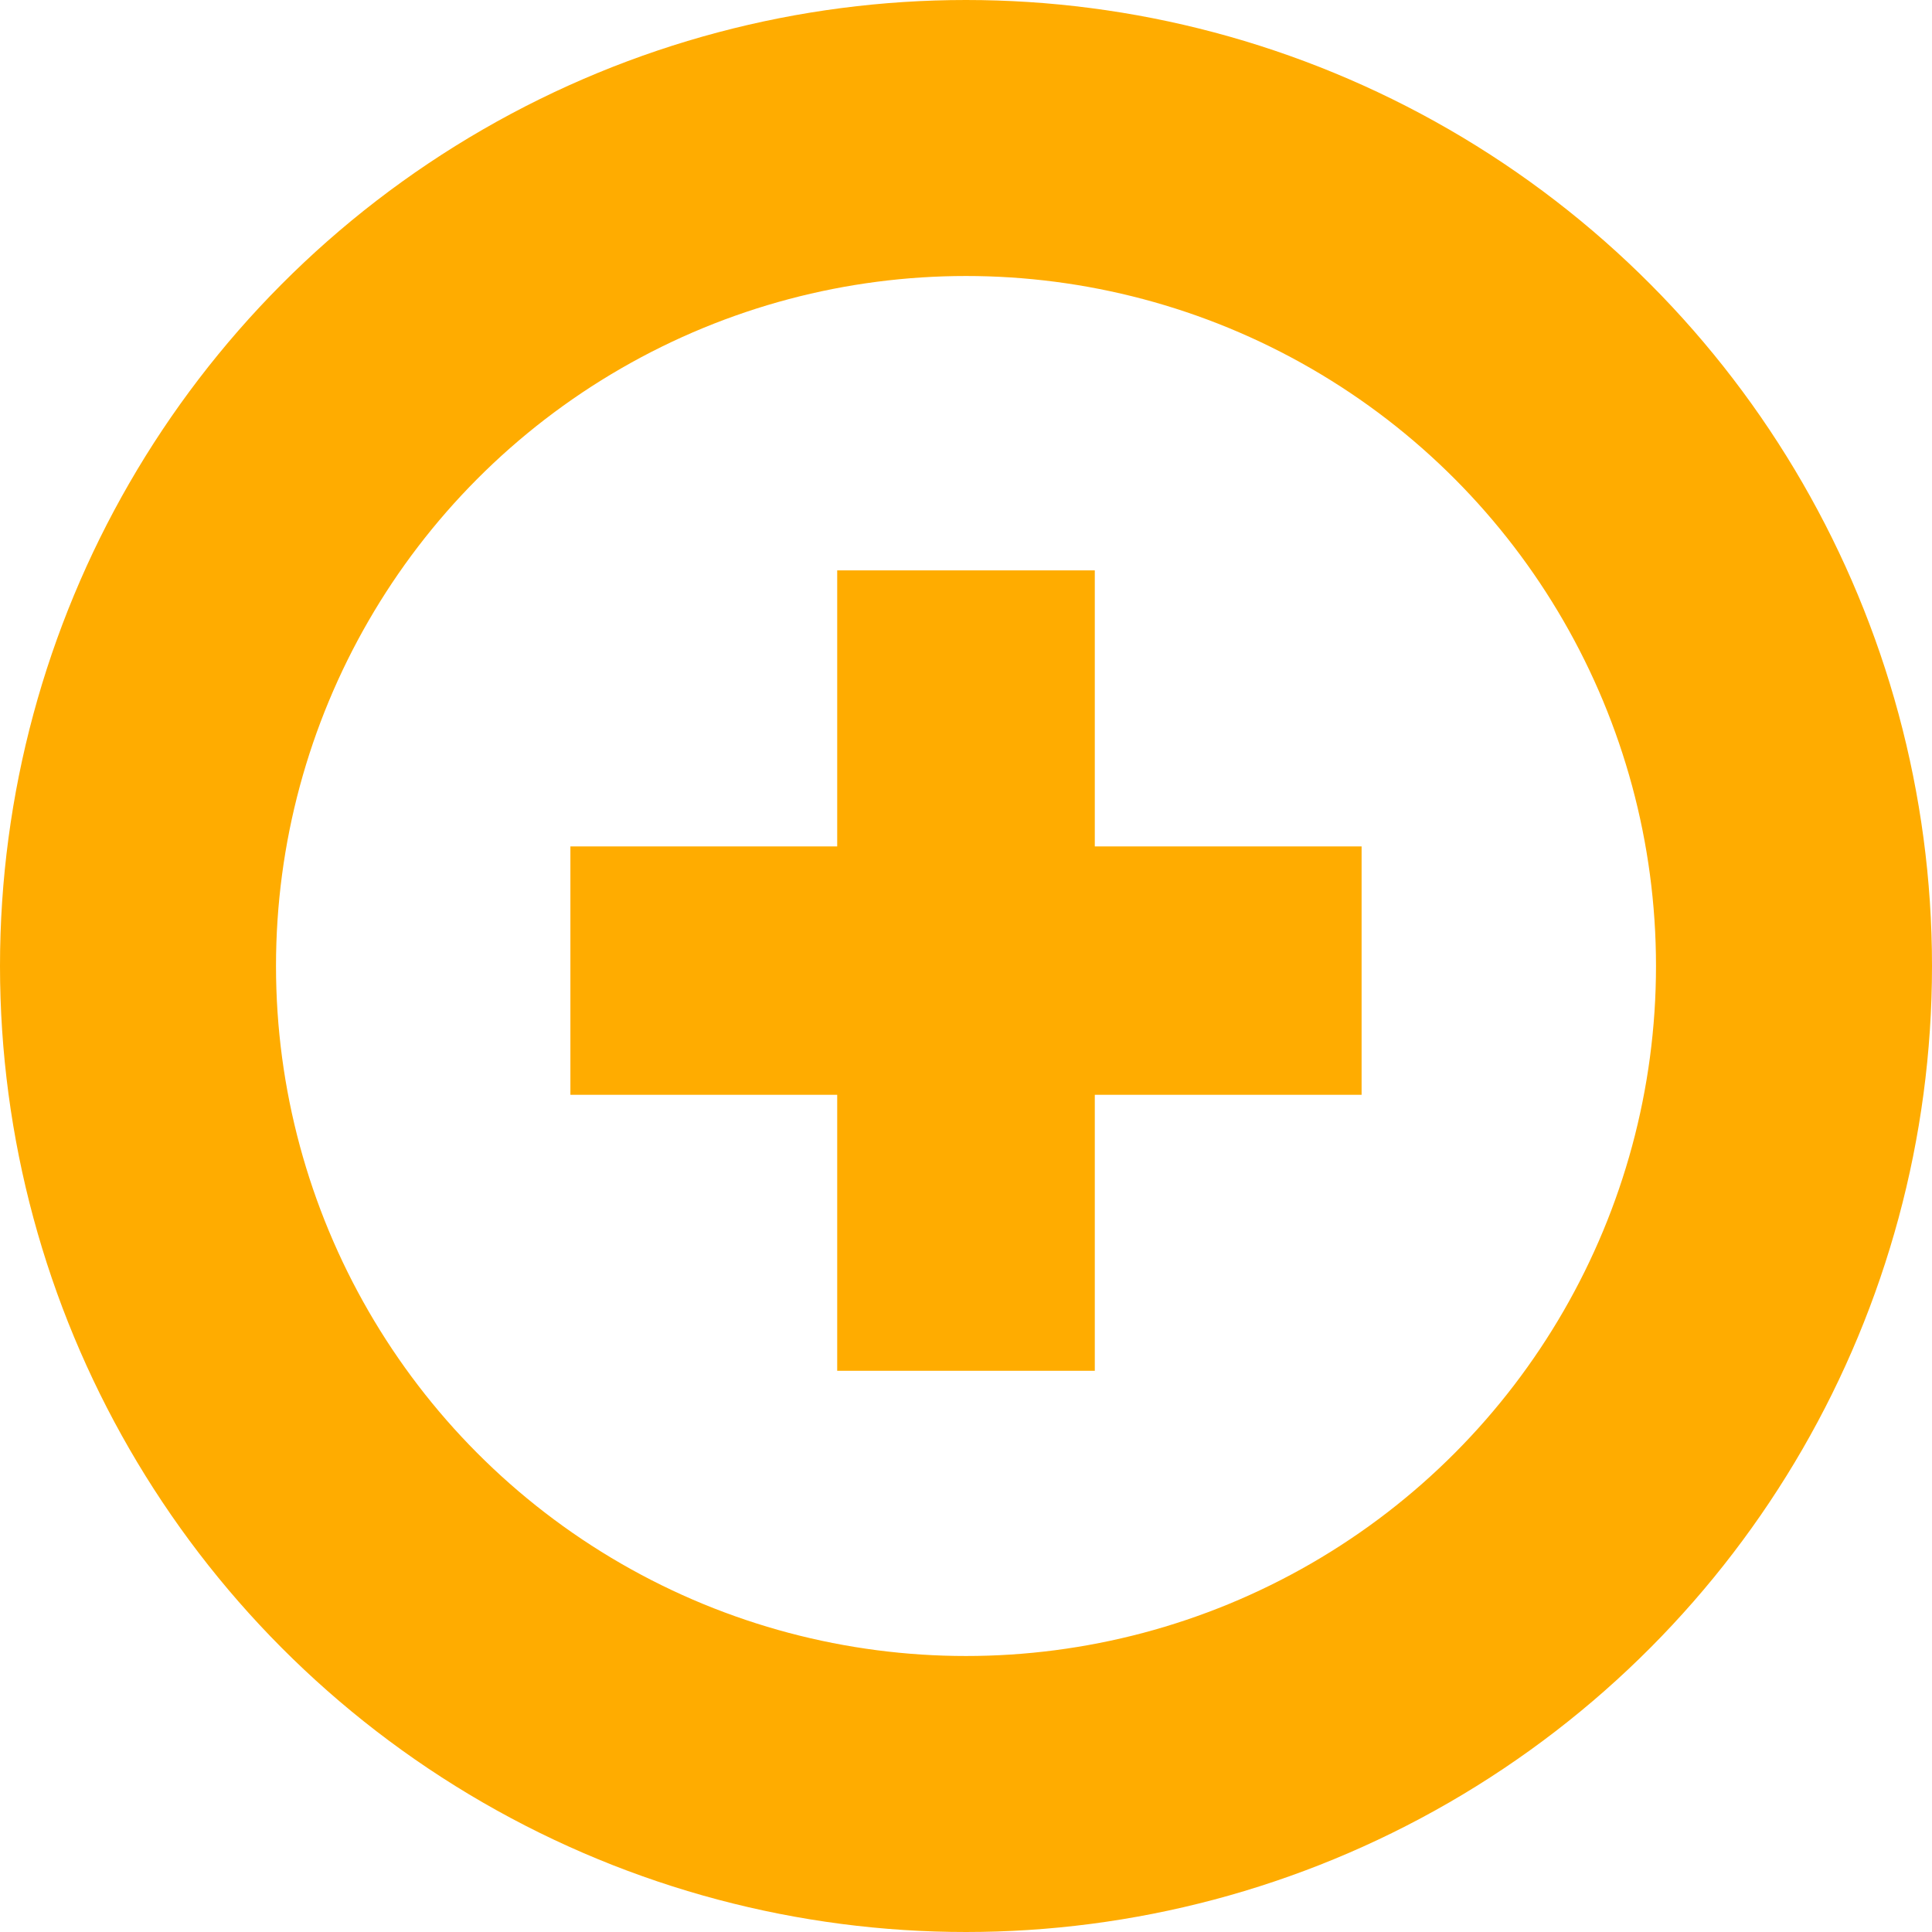
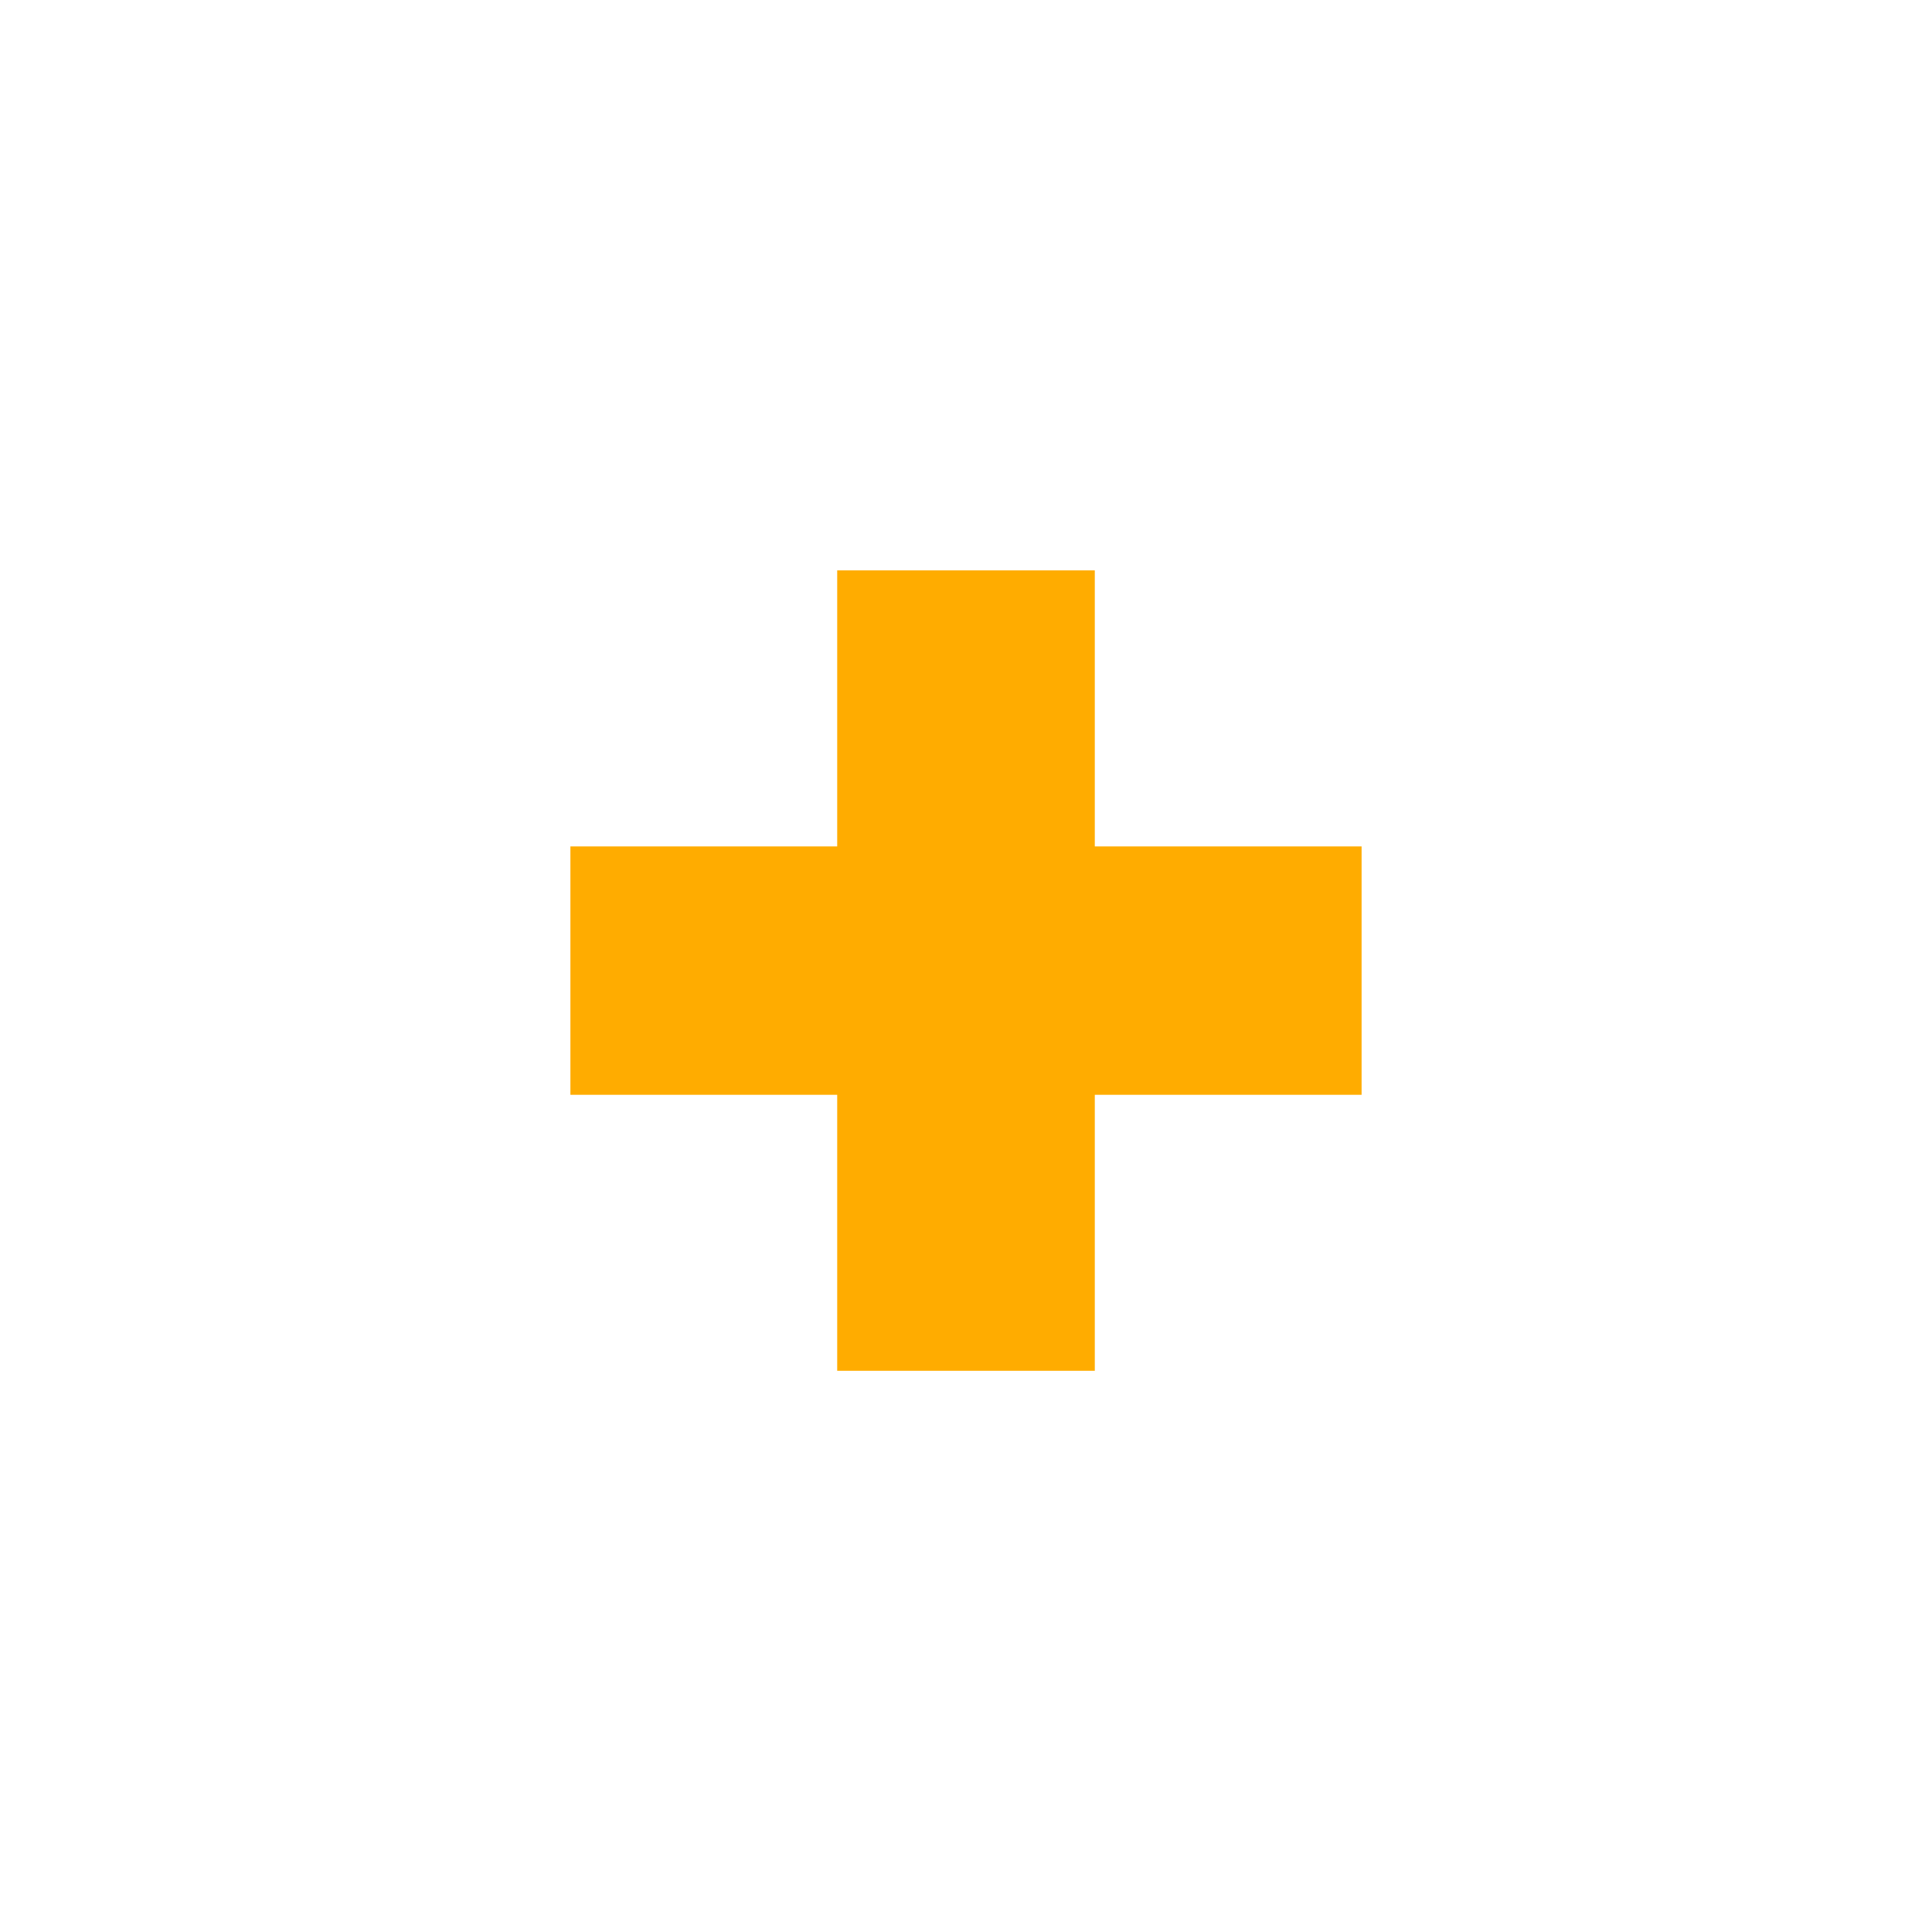
<svg xmlns="http://www.w3.org/2000/svg" id="Layer_1" x="0px" y="0px" viewBox="0 0 21 21" style="enable-background:new 0 0 21 21;" xml:space="preserve">
  <style type="text/css"> .st0{fill:none;stroke:#FFAC00;stroke-width:3;} .st1{fill:#FFAC00;} </style>
-   <circle class="st0" cx="10.5" cy="10.5" r="9" />
  <g>
    <path class="st1" d="M14.8,9.2v2.7h-2.9v3H9.1v-3H6.2V9.2h2.9v-3h2.8v3H14.8z" />
  </g>
</svg>